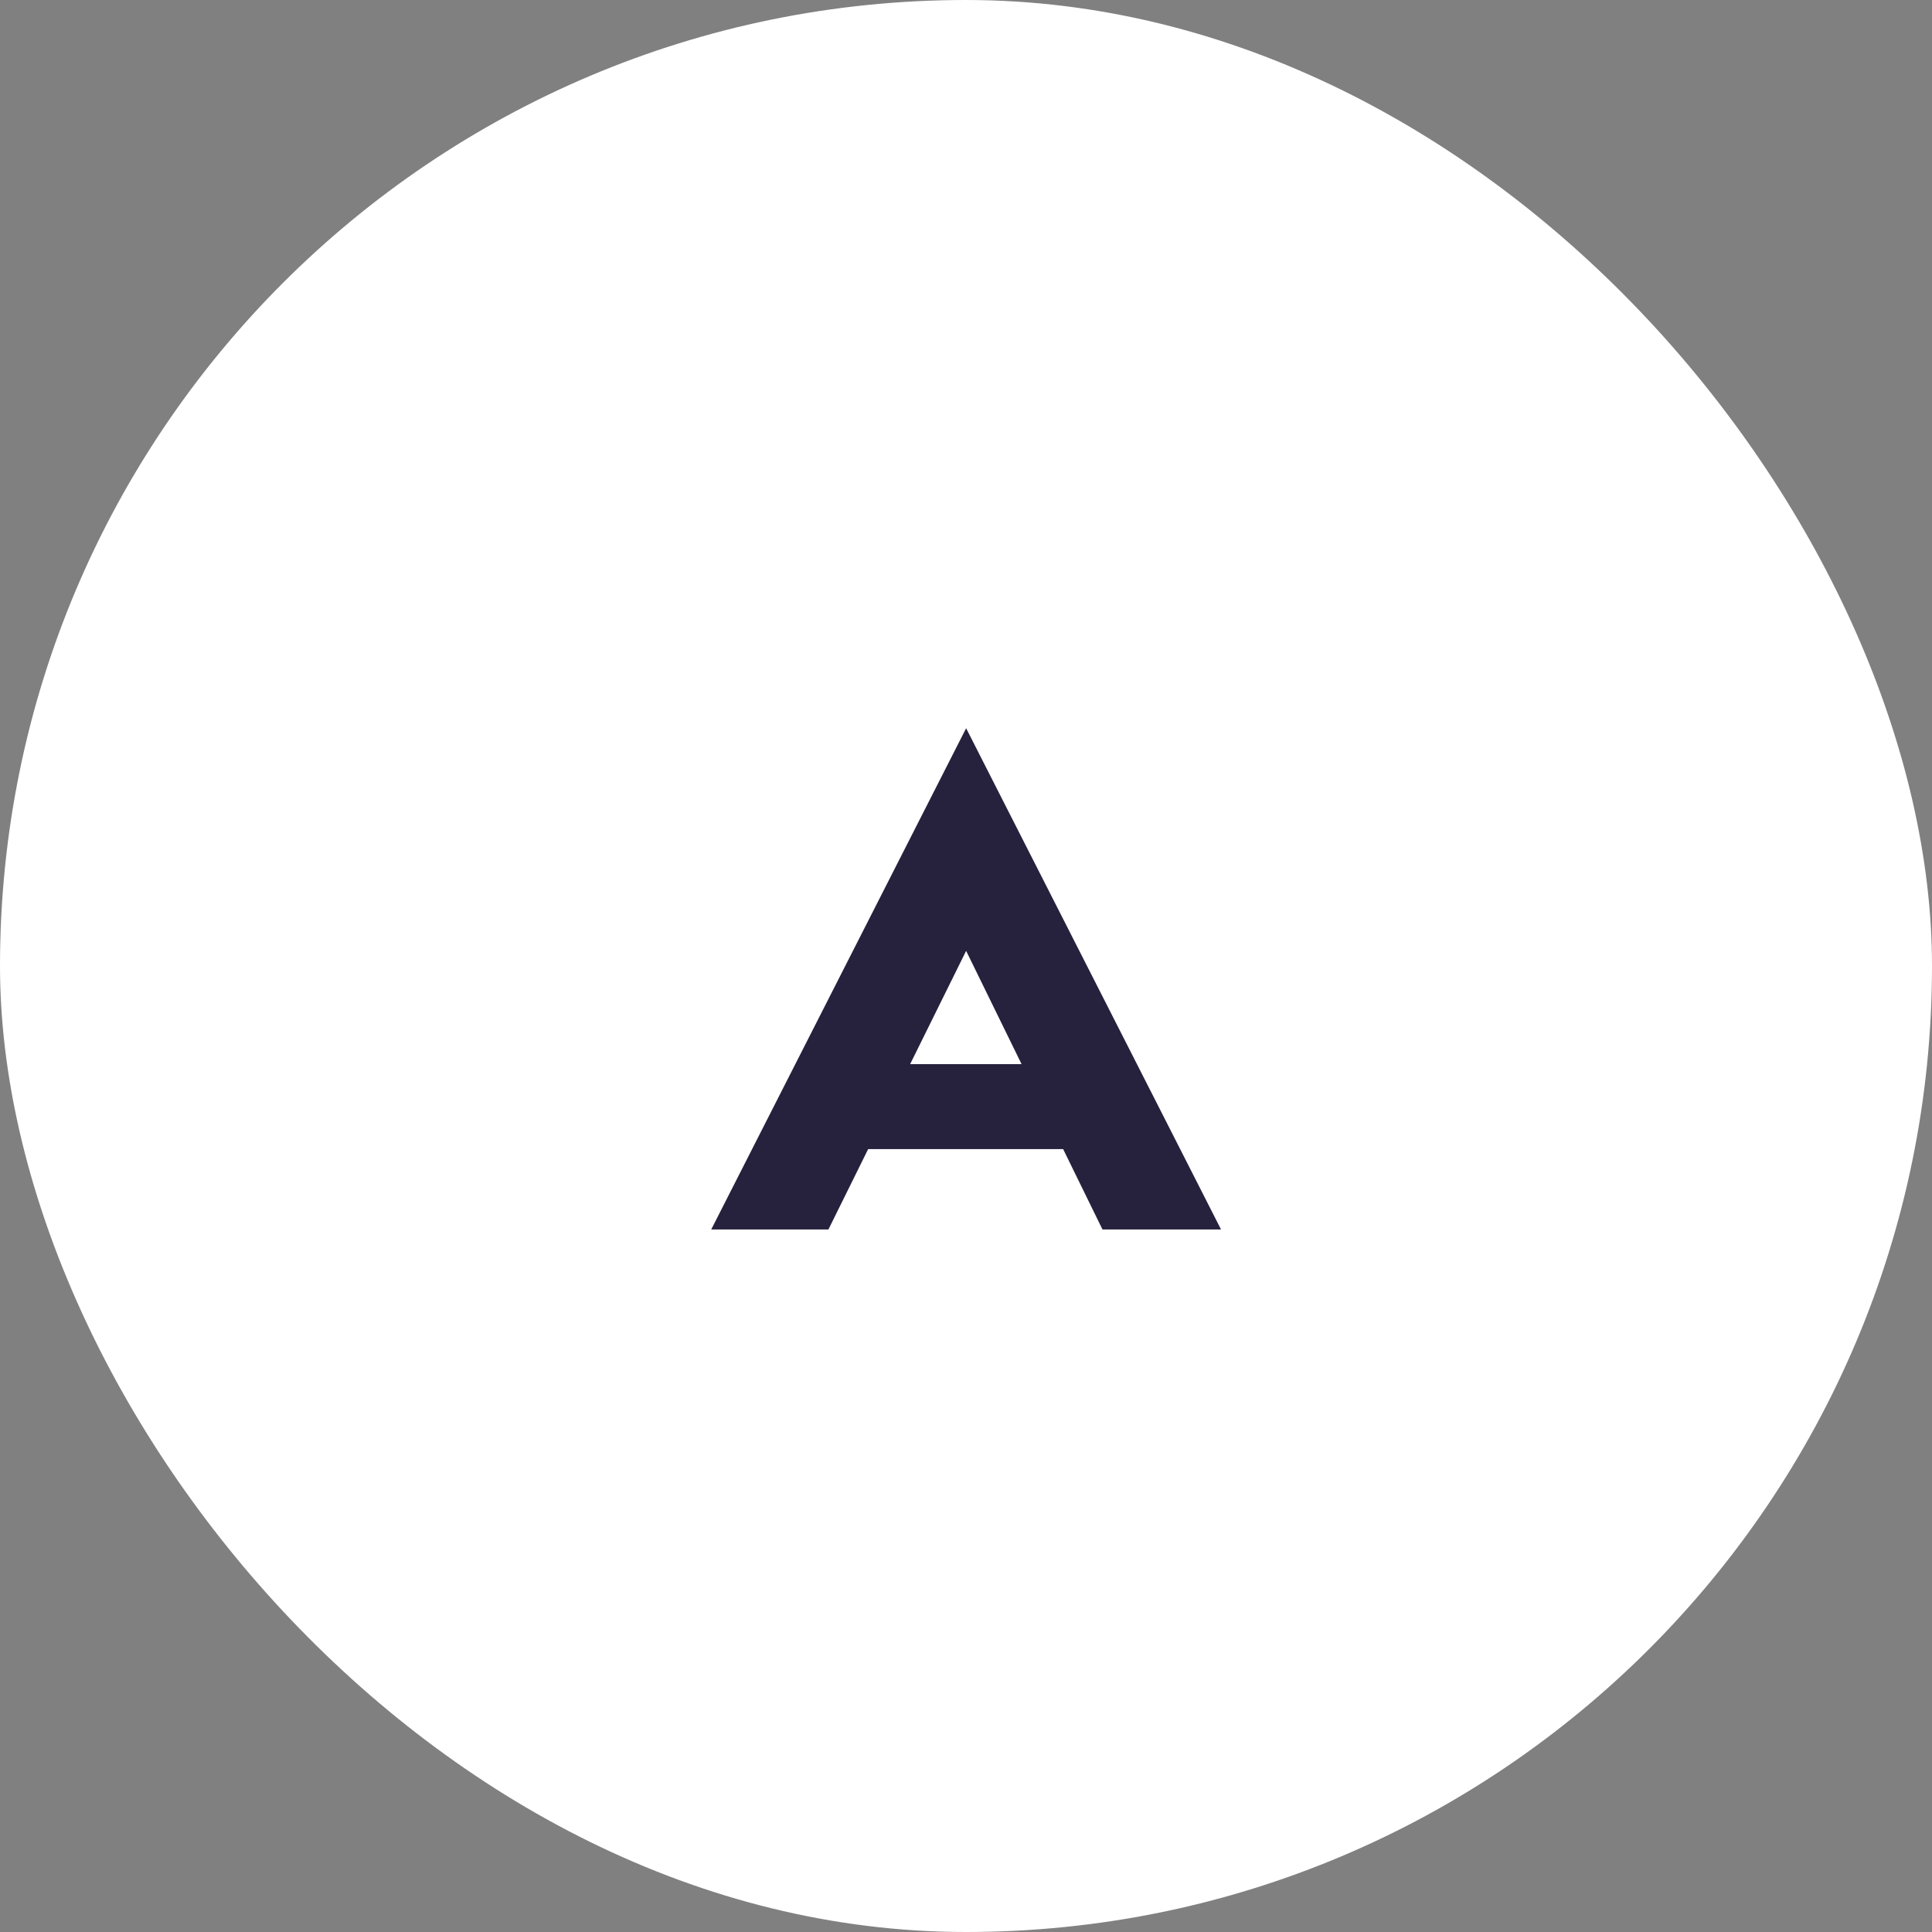
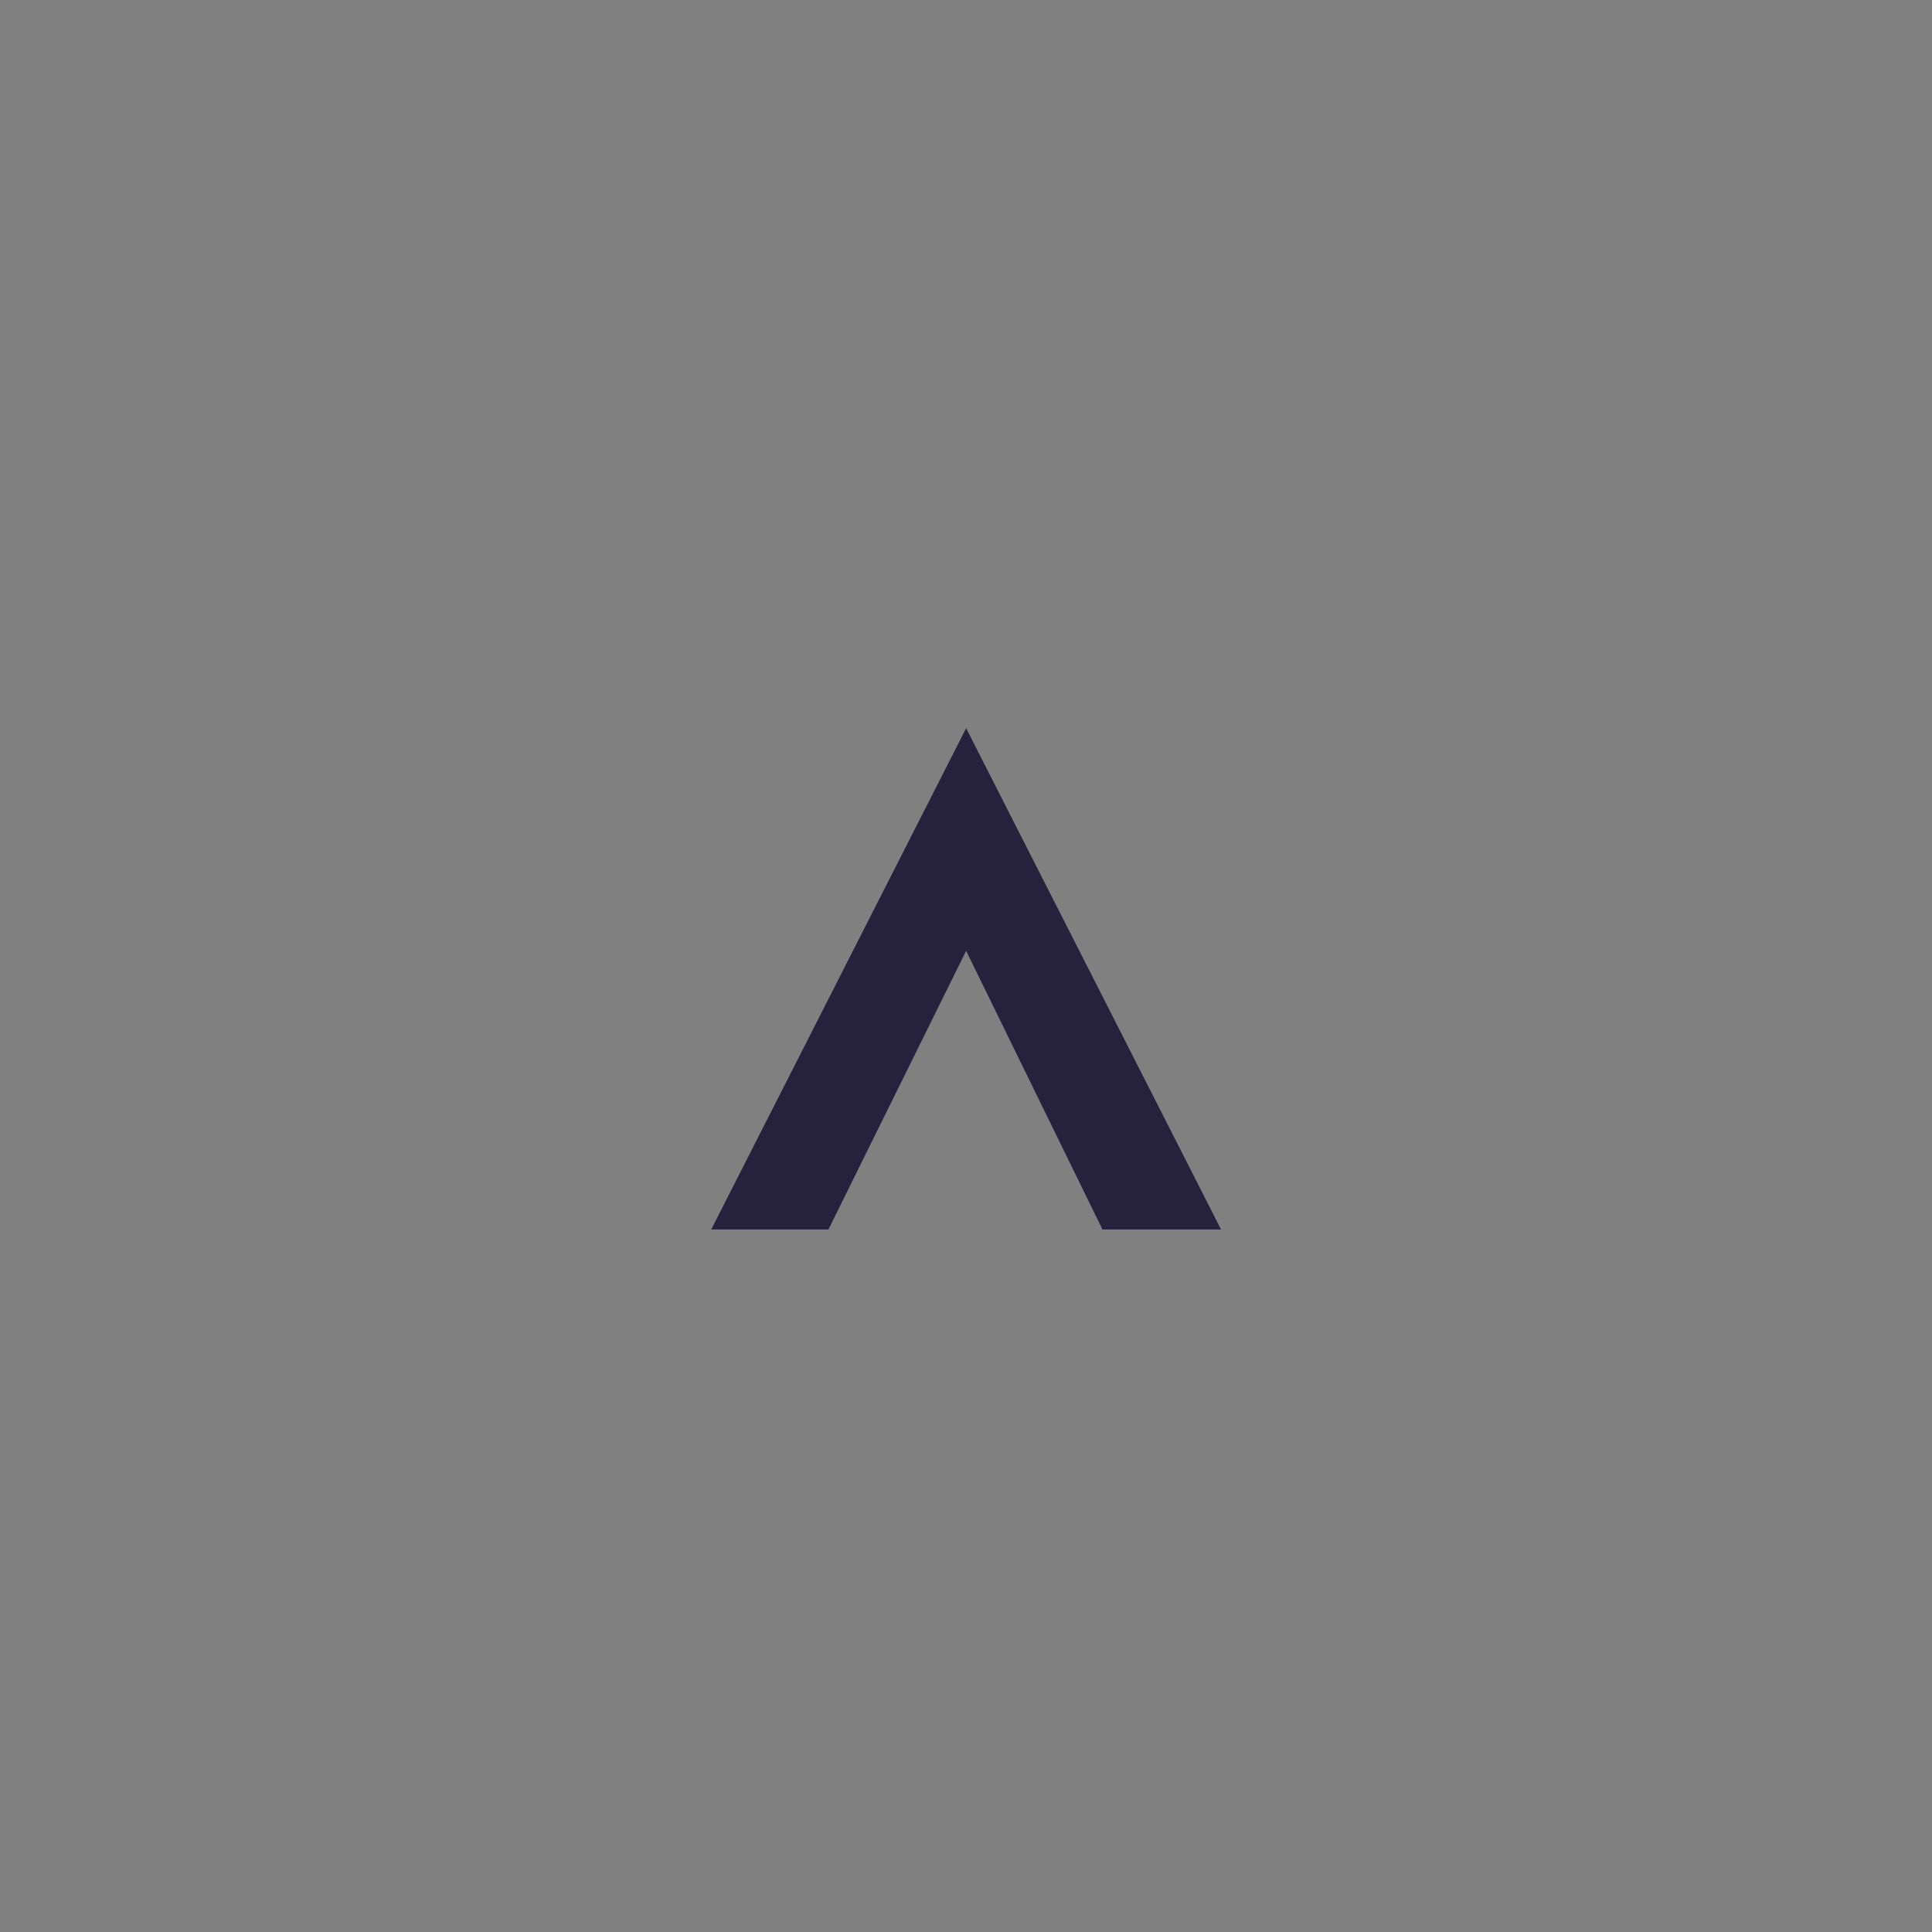
<svg xmlns="http://www.w3.org/2000/svg" width="44" height="44" viewBox="0 0 44 44" fill="none">
  <rect x="0" y="0" width="44" height="44" fill="#808080" stroke="none" />
-   <rect width="44" height="44" rx="22" fill="white" />
-   <path d="M22.003 16.585L27.808 28H25.108L22.003 21.655L18.867 28H16.198L22.003 16.585ZM25.422 26.17H18.567V24.235H25.422V26.17Z" fill="#26213D" />
+   <path d="M22.003 16.585L27.808 28H25.108L22.003 21.655L18.867 28H16.198L22.003 16.585ZM25.422 26.17H18.567V24.235V26.17Z" fill="#26213D" />
</svg>